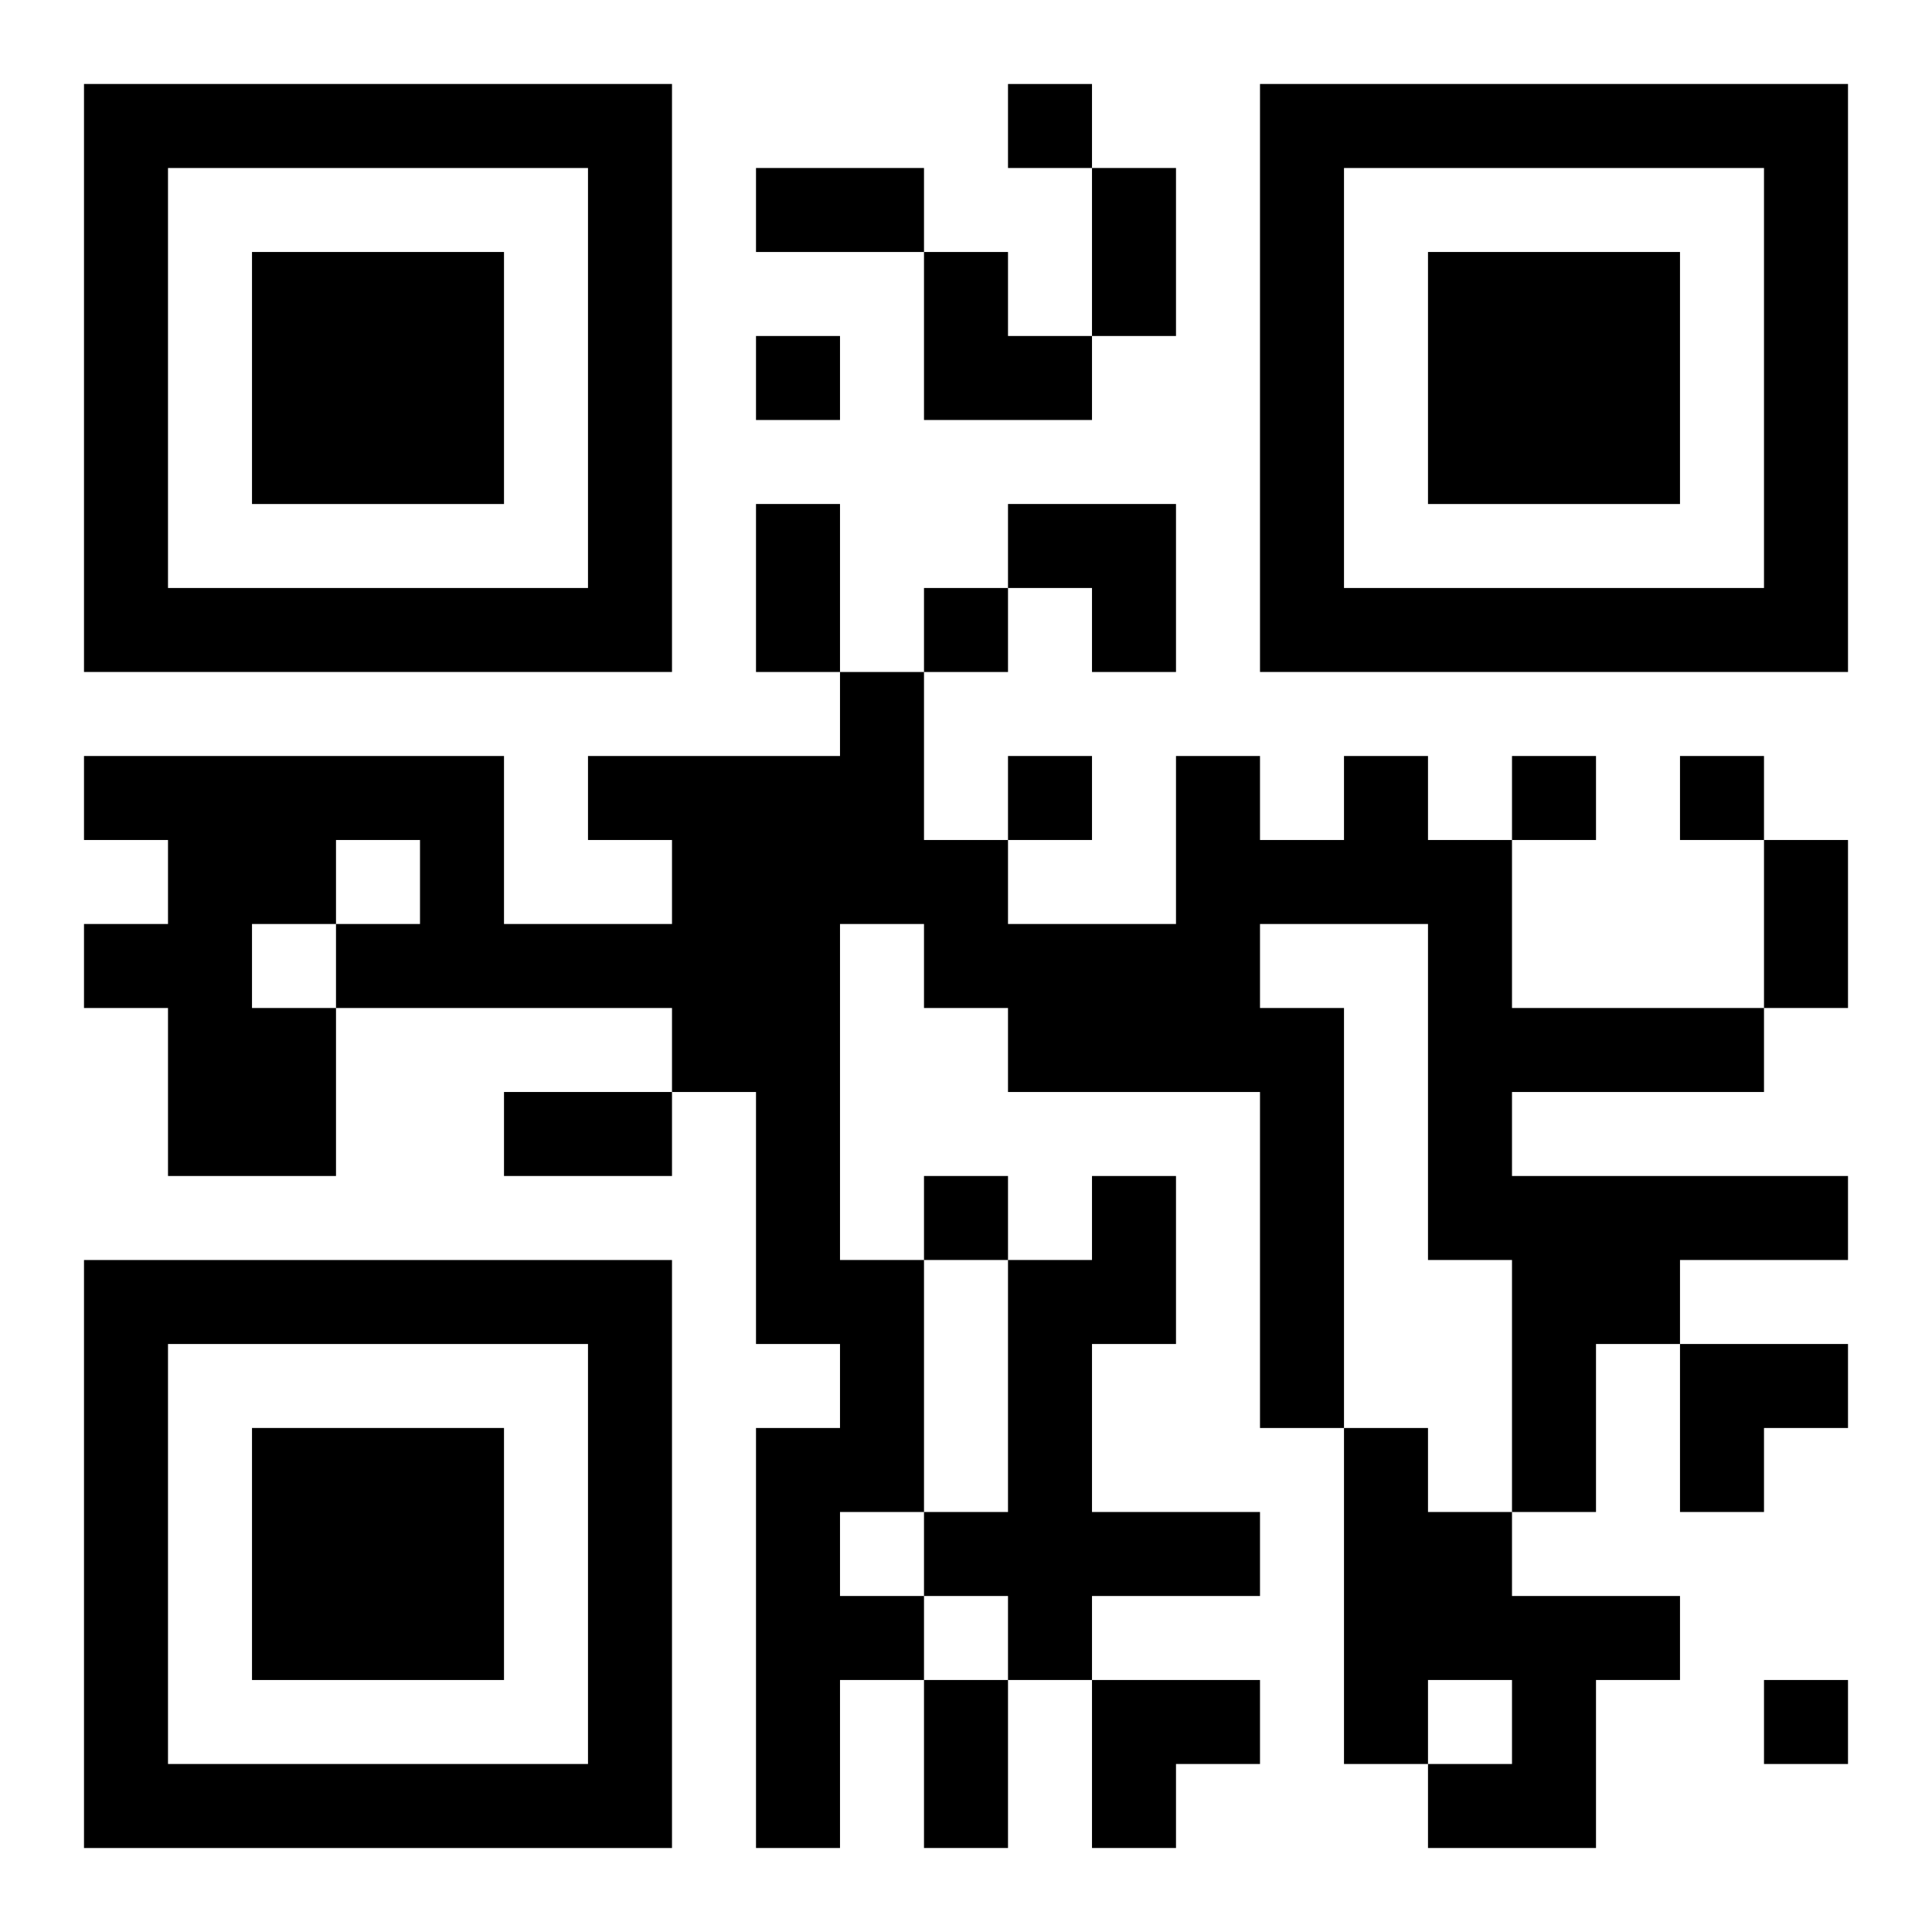
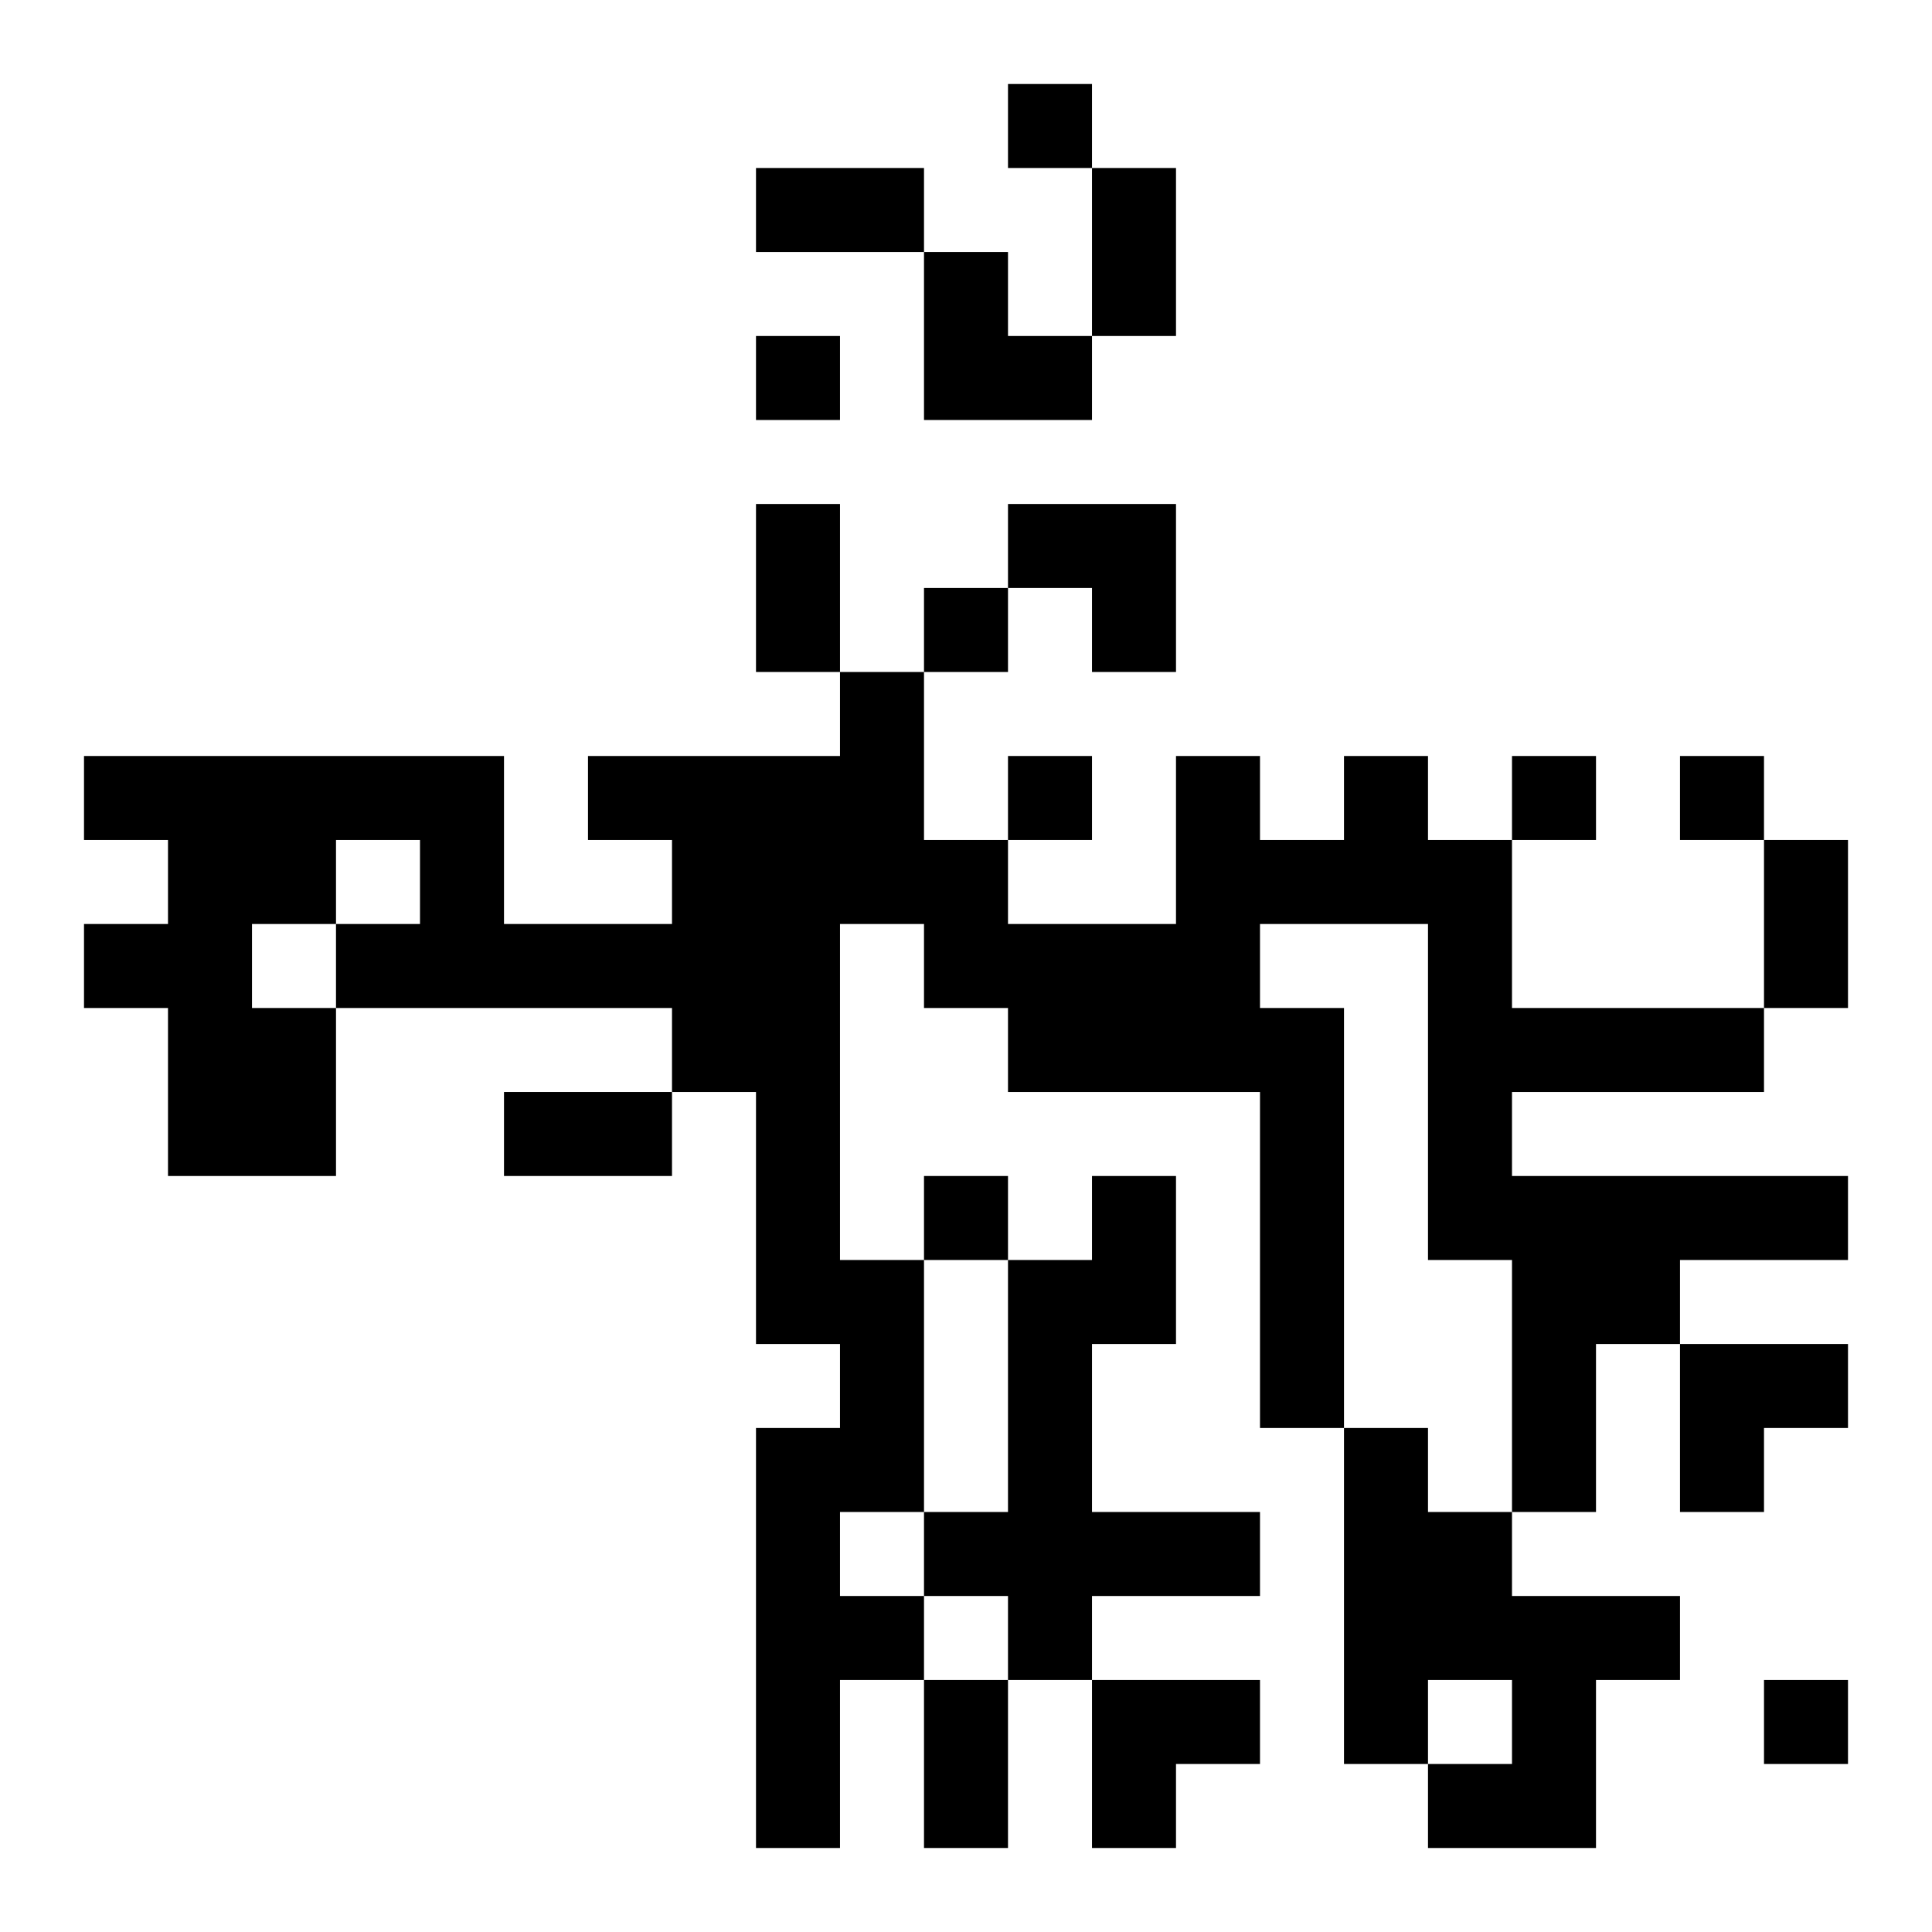
<svg xmlns="http://www.w3.org/2000/svg" xmlns:xlink="http://www.w3.org/1999/xlink" width="250" height="250" baseProfile="full" version="1.1" viewBox="-1 -1 23 23">
  <symbol id="a">
-     <path d="m0 7v7h7v-7h-7zm1 1h5v5h-5v-5zm1 1v3h3v-3h-3z" />
-   </symbol>
+     </symbol>
  <use y="-7" xlink:href="#a" />
  <use y="7" xlink:href="#a" />
  <use x="14" y="-7" xlink:href="#a" />
  <path d="m15 8h1v1h1v2h3v1h-3v1h4v1h-2v1h-1v2h-1v-3h-1v-4h-2v1h1v5h-1v-4h-3v-1h-1v-1h-1v4h1v3h-1v1h1v1h-1v2h-1v-5h1v-1h-1v-3h-1v-1h-4v2h-2v-2h-1v-1h1v-1h-1v-1h5v2h2v-1h-1v-1h3v-1h1v2h1v1h2v-2h1v1h1v-1m-12 1v1h1v-1h-1m-1 1v1h1v-1h-1m10 3h1v2h-1v2h2v1h-2v1h-1v-1h-1v-1h1v-3h1v-1m3 3h1v1h1v1h2v1h-1v2h-2v-1h1v-1h-1v1h-1v-4m-4-16v1h1v-1h-1m-3 3v1h1v-1h-1m2 3v1h1v-1h-1m1 2v1h1v-1h-1m6 0v1h1v-1h-1m2 0v1h1v-1h-1m-9 5v1h1v-1h-1m10 6v1h1v-1h-1m-12-18h2v1h-2v-1m4 0h1v2h-1v-2m-4 4h1v2h-1v-2m12 4h1v2h-1v-2m-15 3h2v1h-2v-1m5 7h1v2h-1v-2m0-17h1v1h1v1h-2zm1 3h2v2h-1v-1h-1zm8 10h2v1h-1v1h-1zm-7 4h2v1h-1v1h-1z" />
</svg>